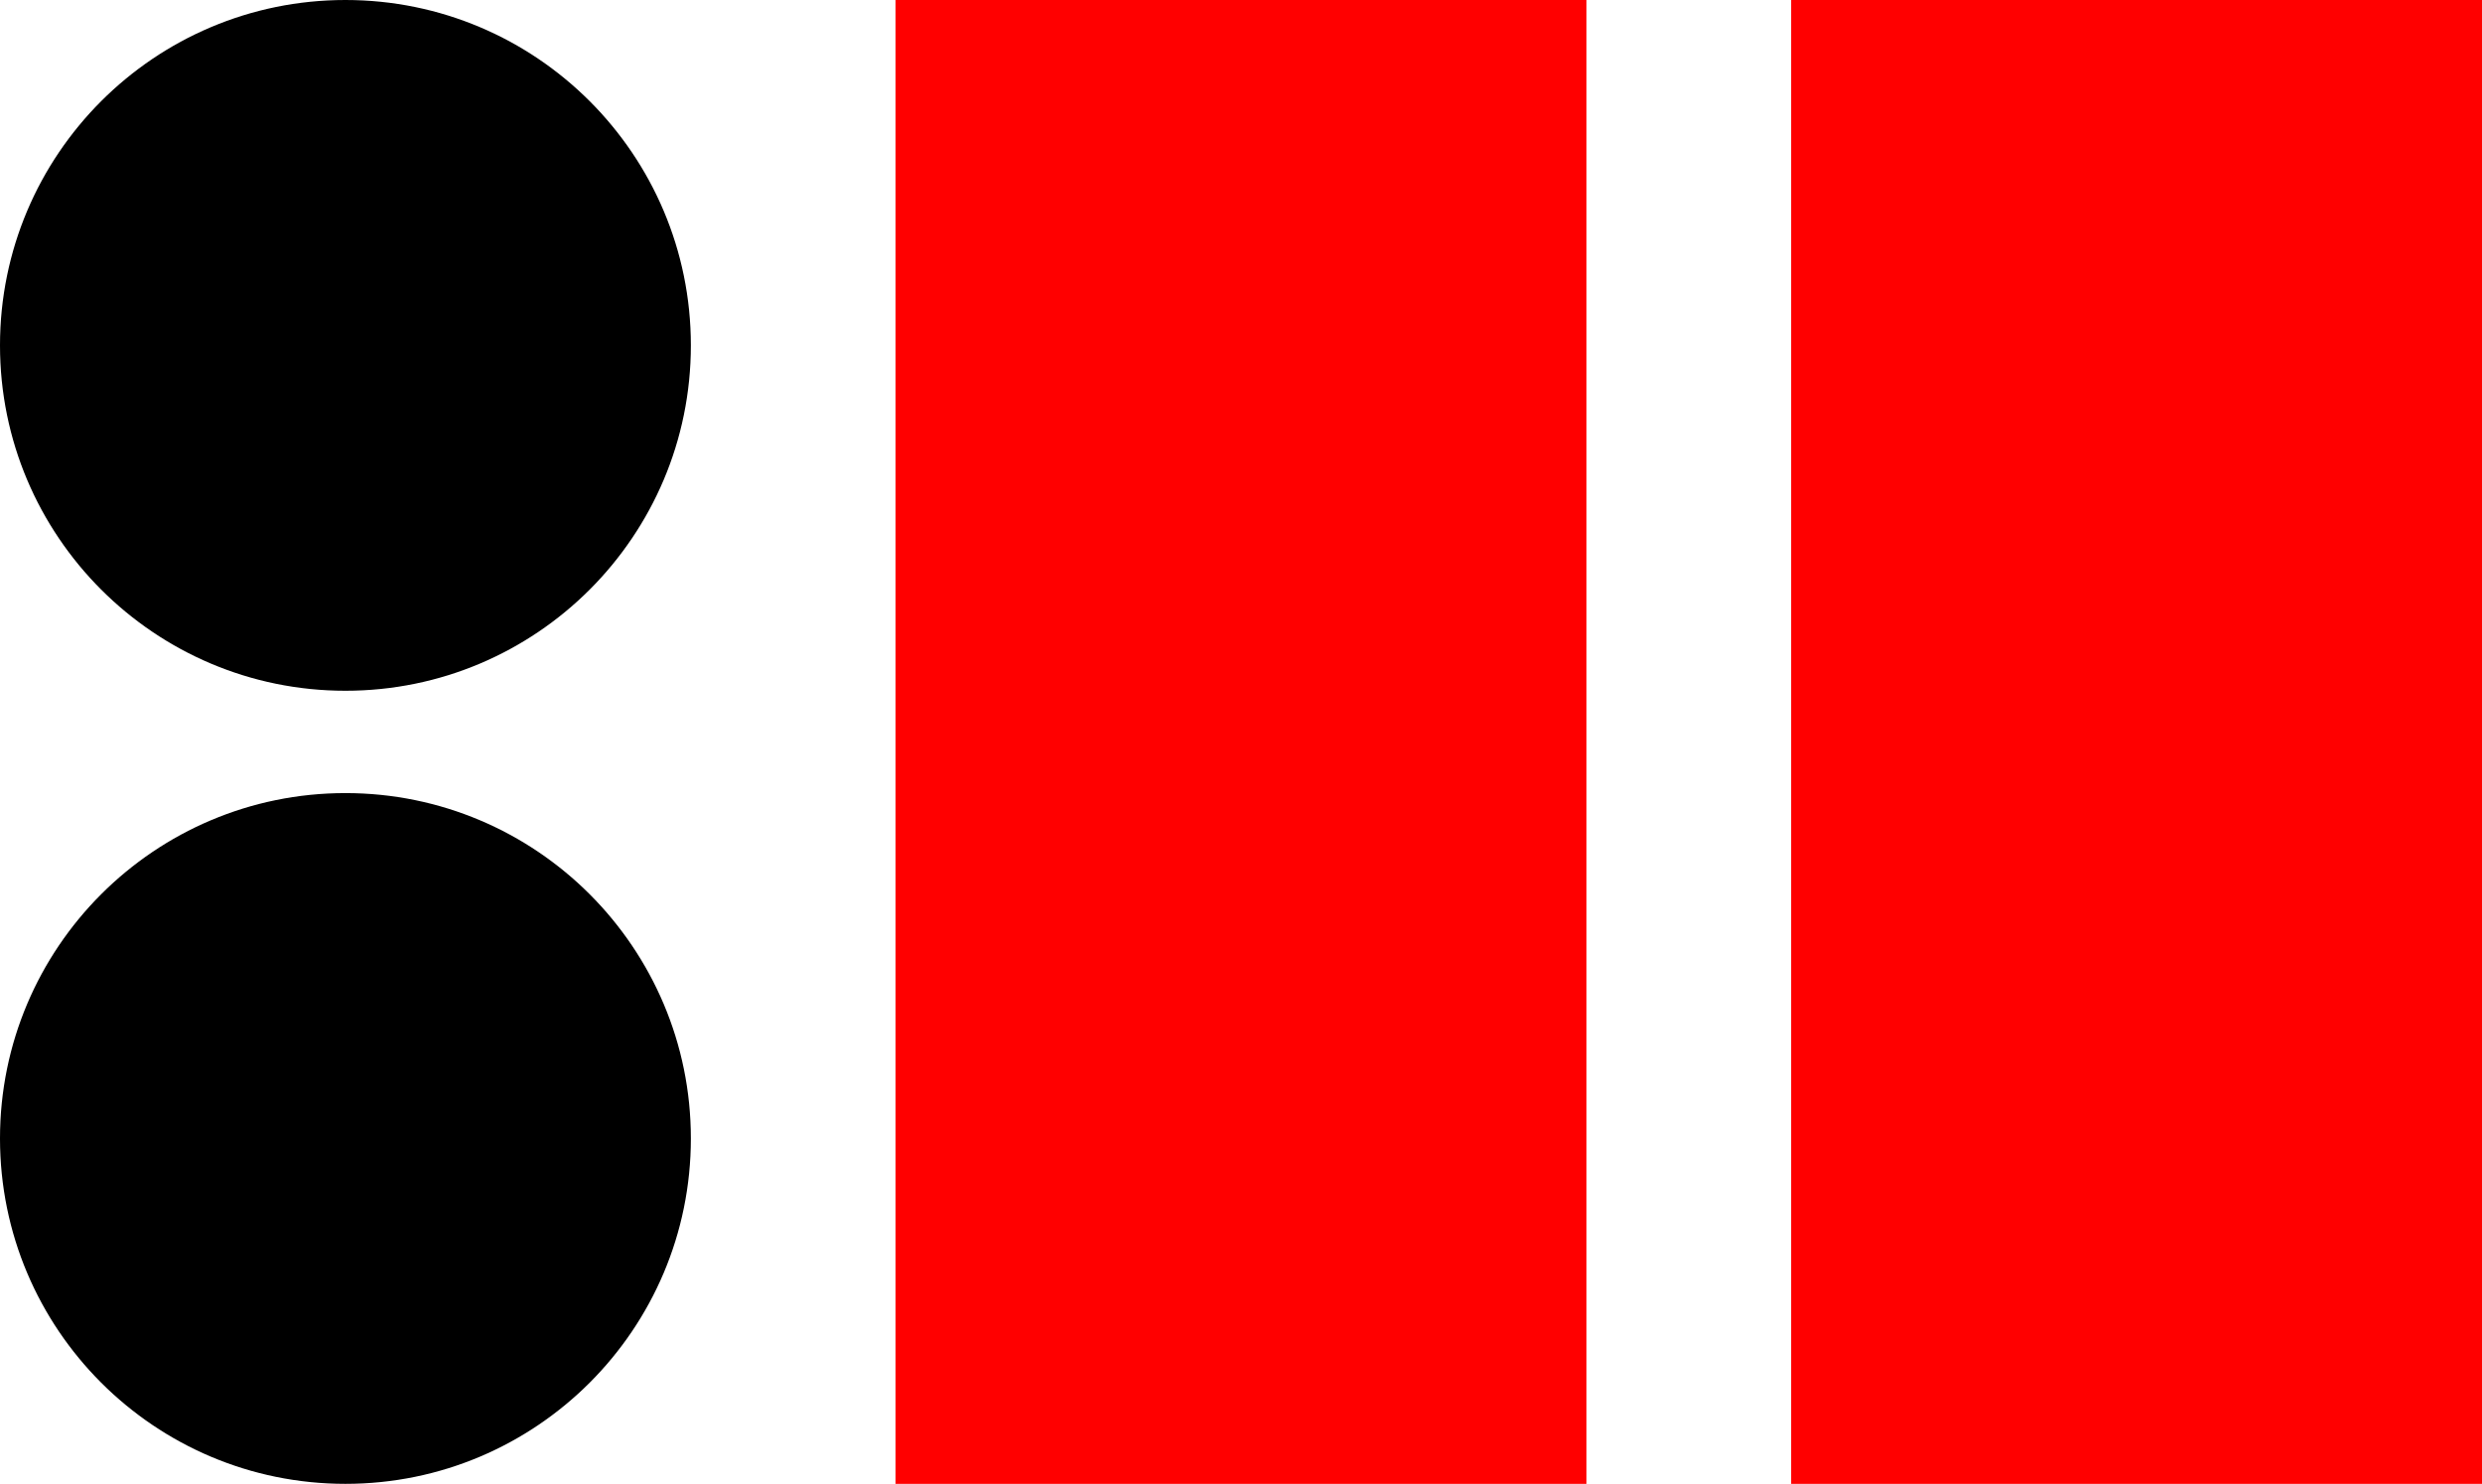
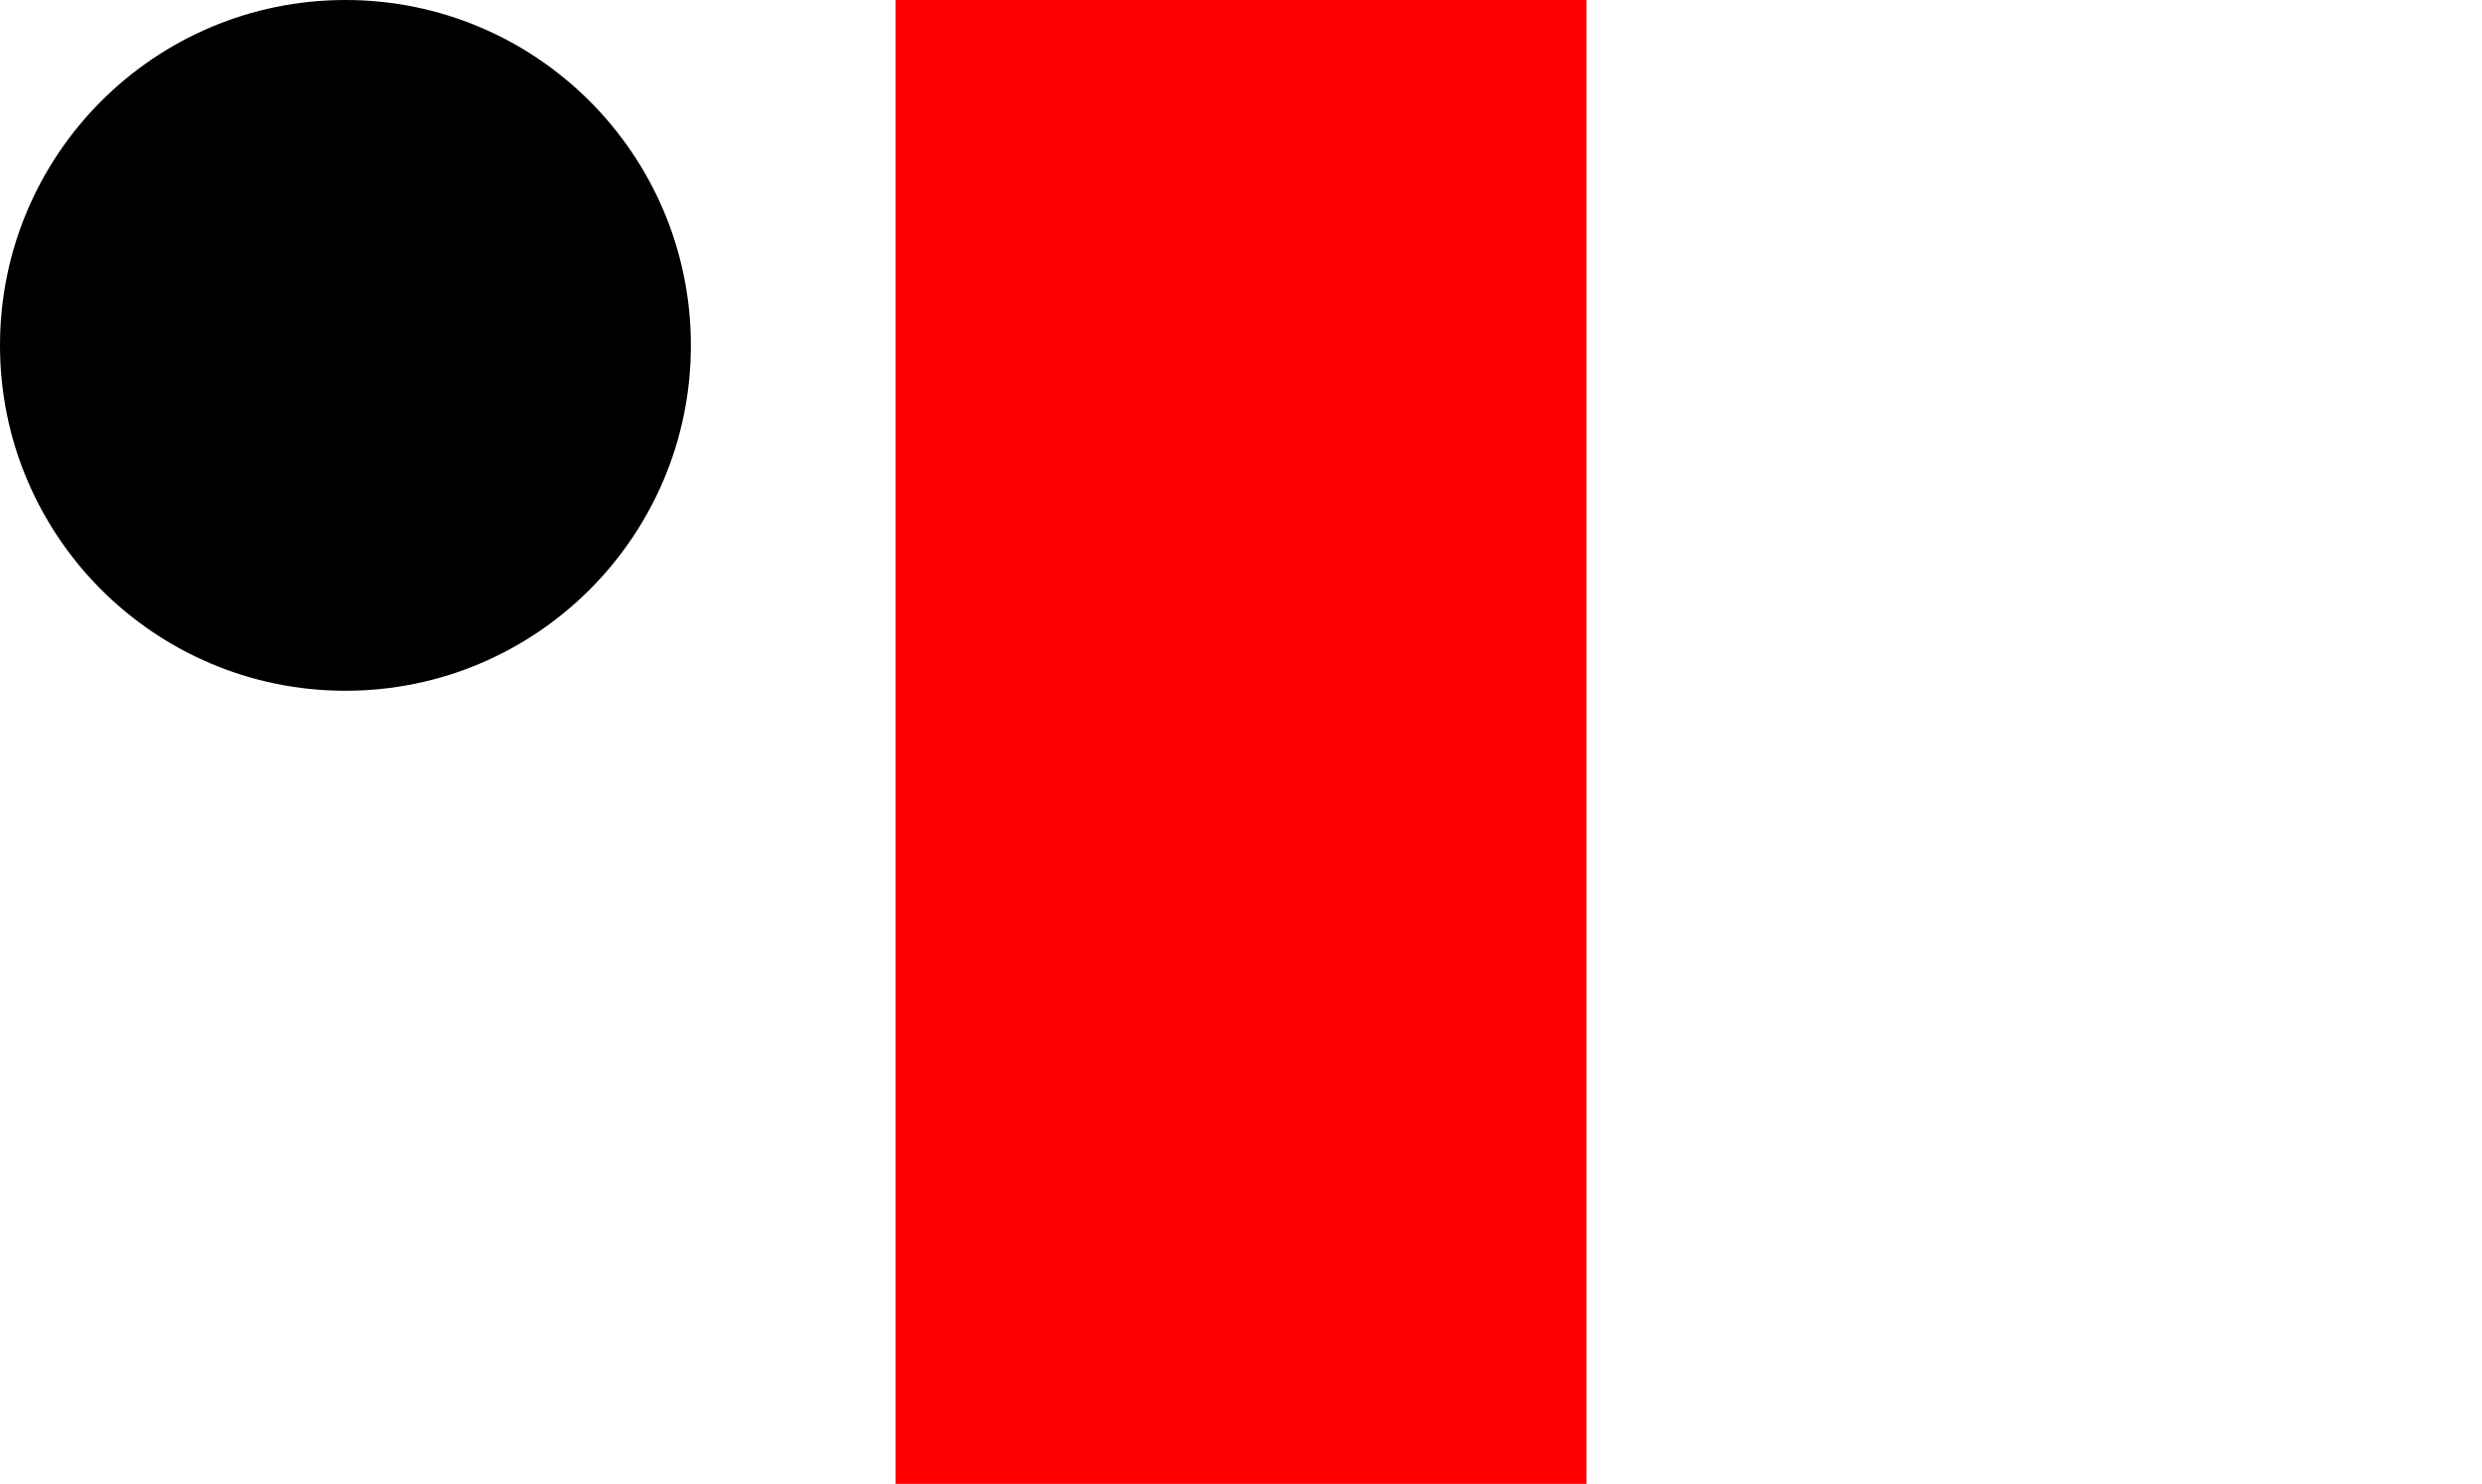
<svg xmlns="http://www.w3.org/2000/svg" width="194" height="116" viewBox="0 0 194 116" fill="none">
  <rect x="70" width="54" height="116" fill="#FF0000" />
-   <rect x="140" width="54" height="116" fill="#FF0000" />
  <circle cx="27" cy="27" r="27" fill="black" />
-   <circle cx="27" cy="89" r="27" fill="black" />
</svg>